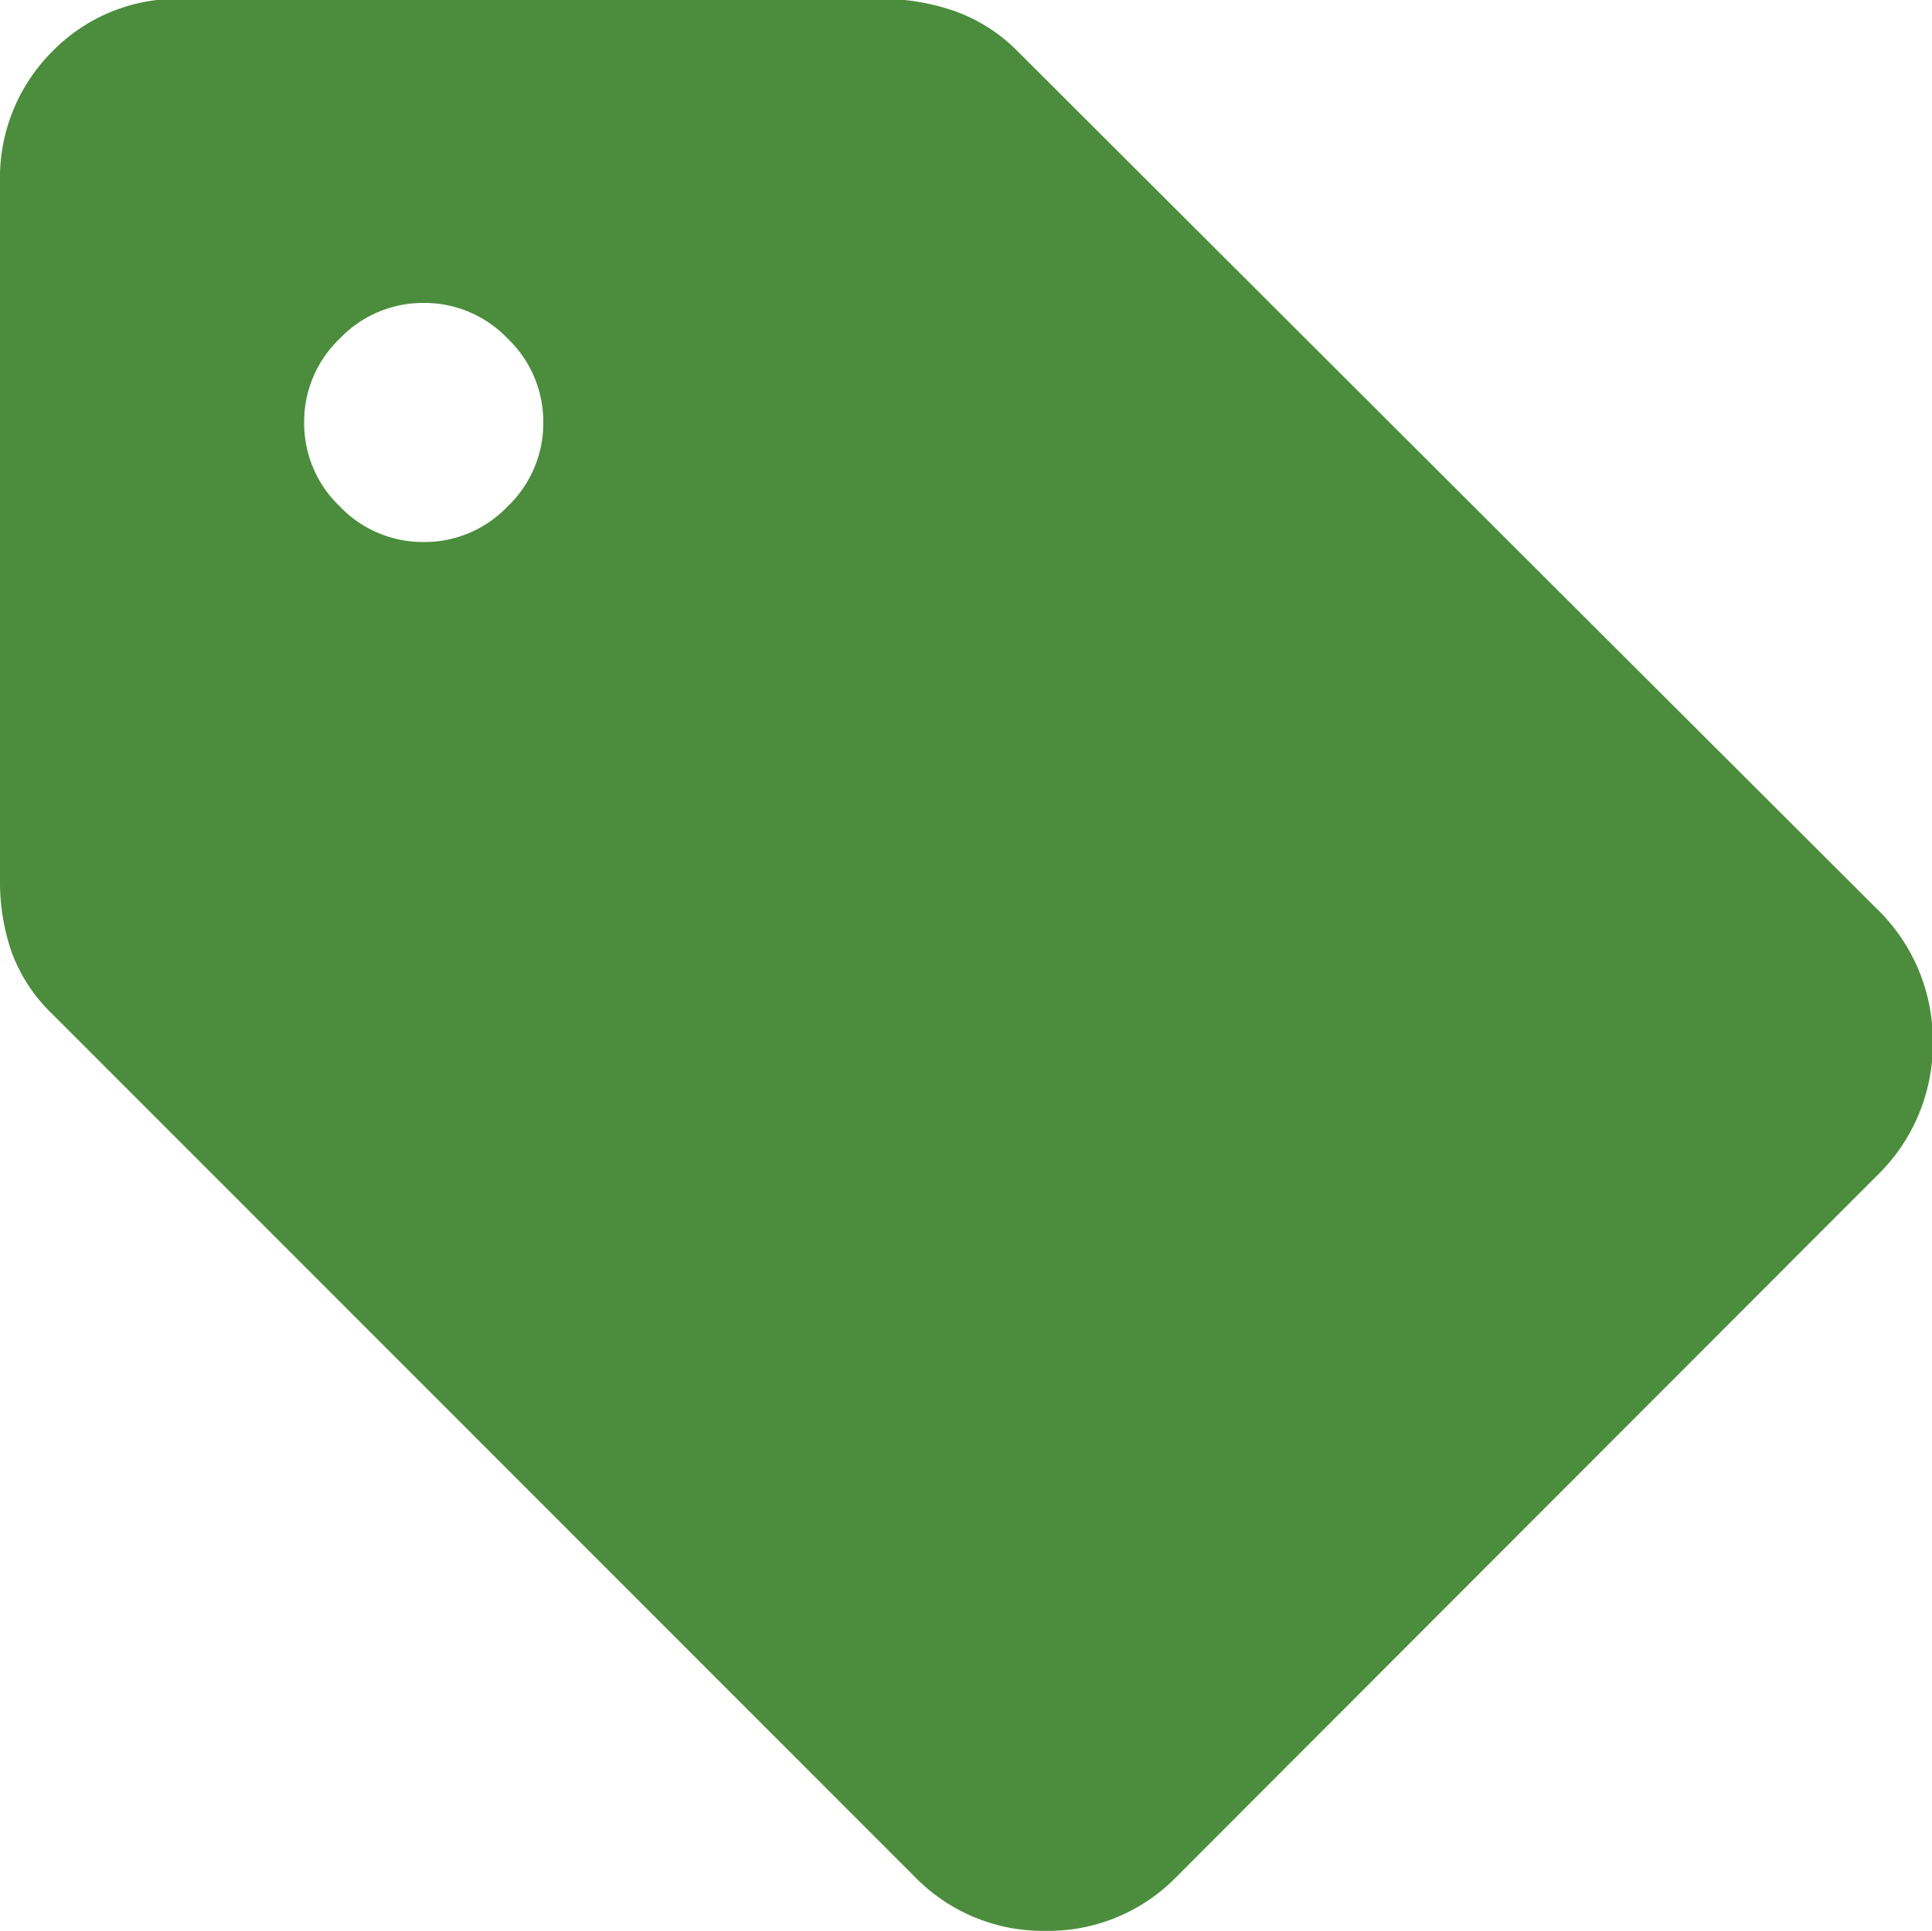
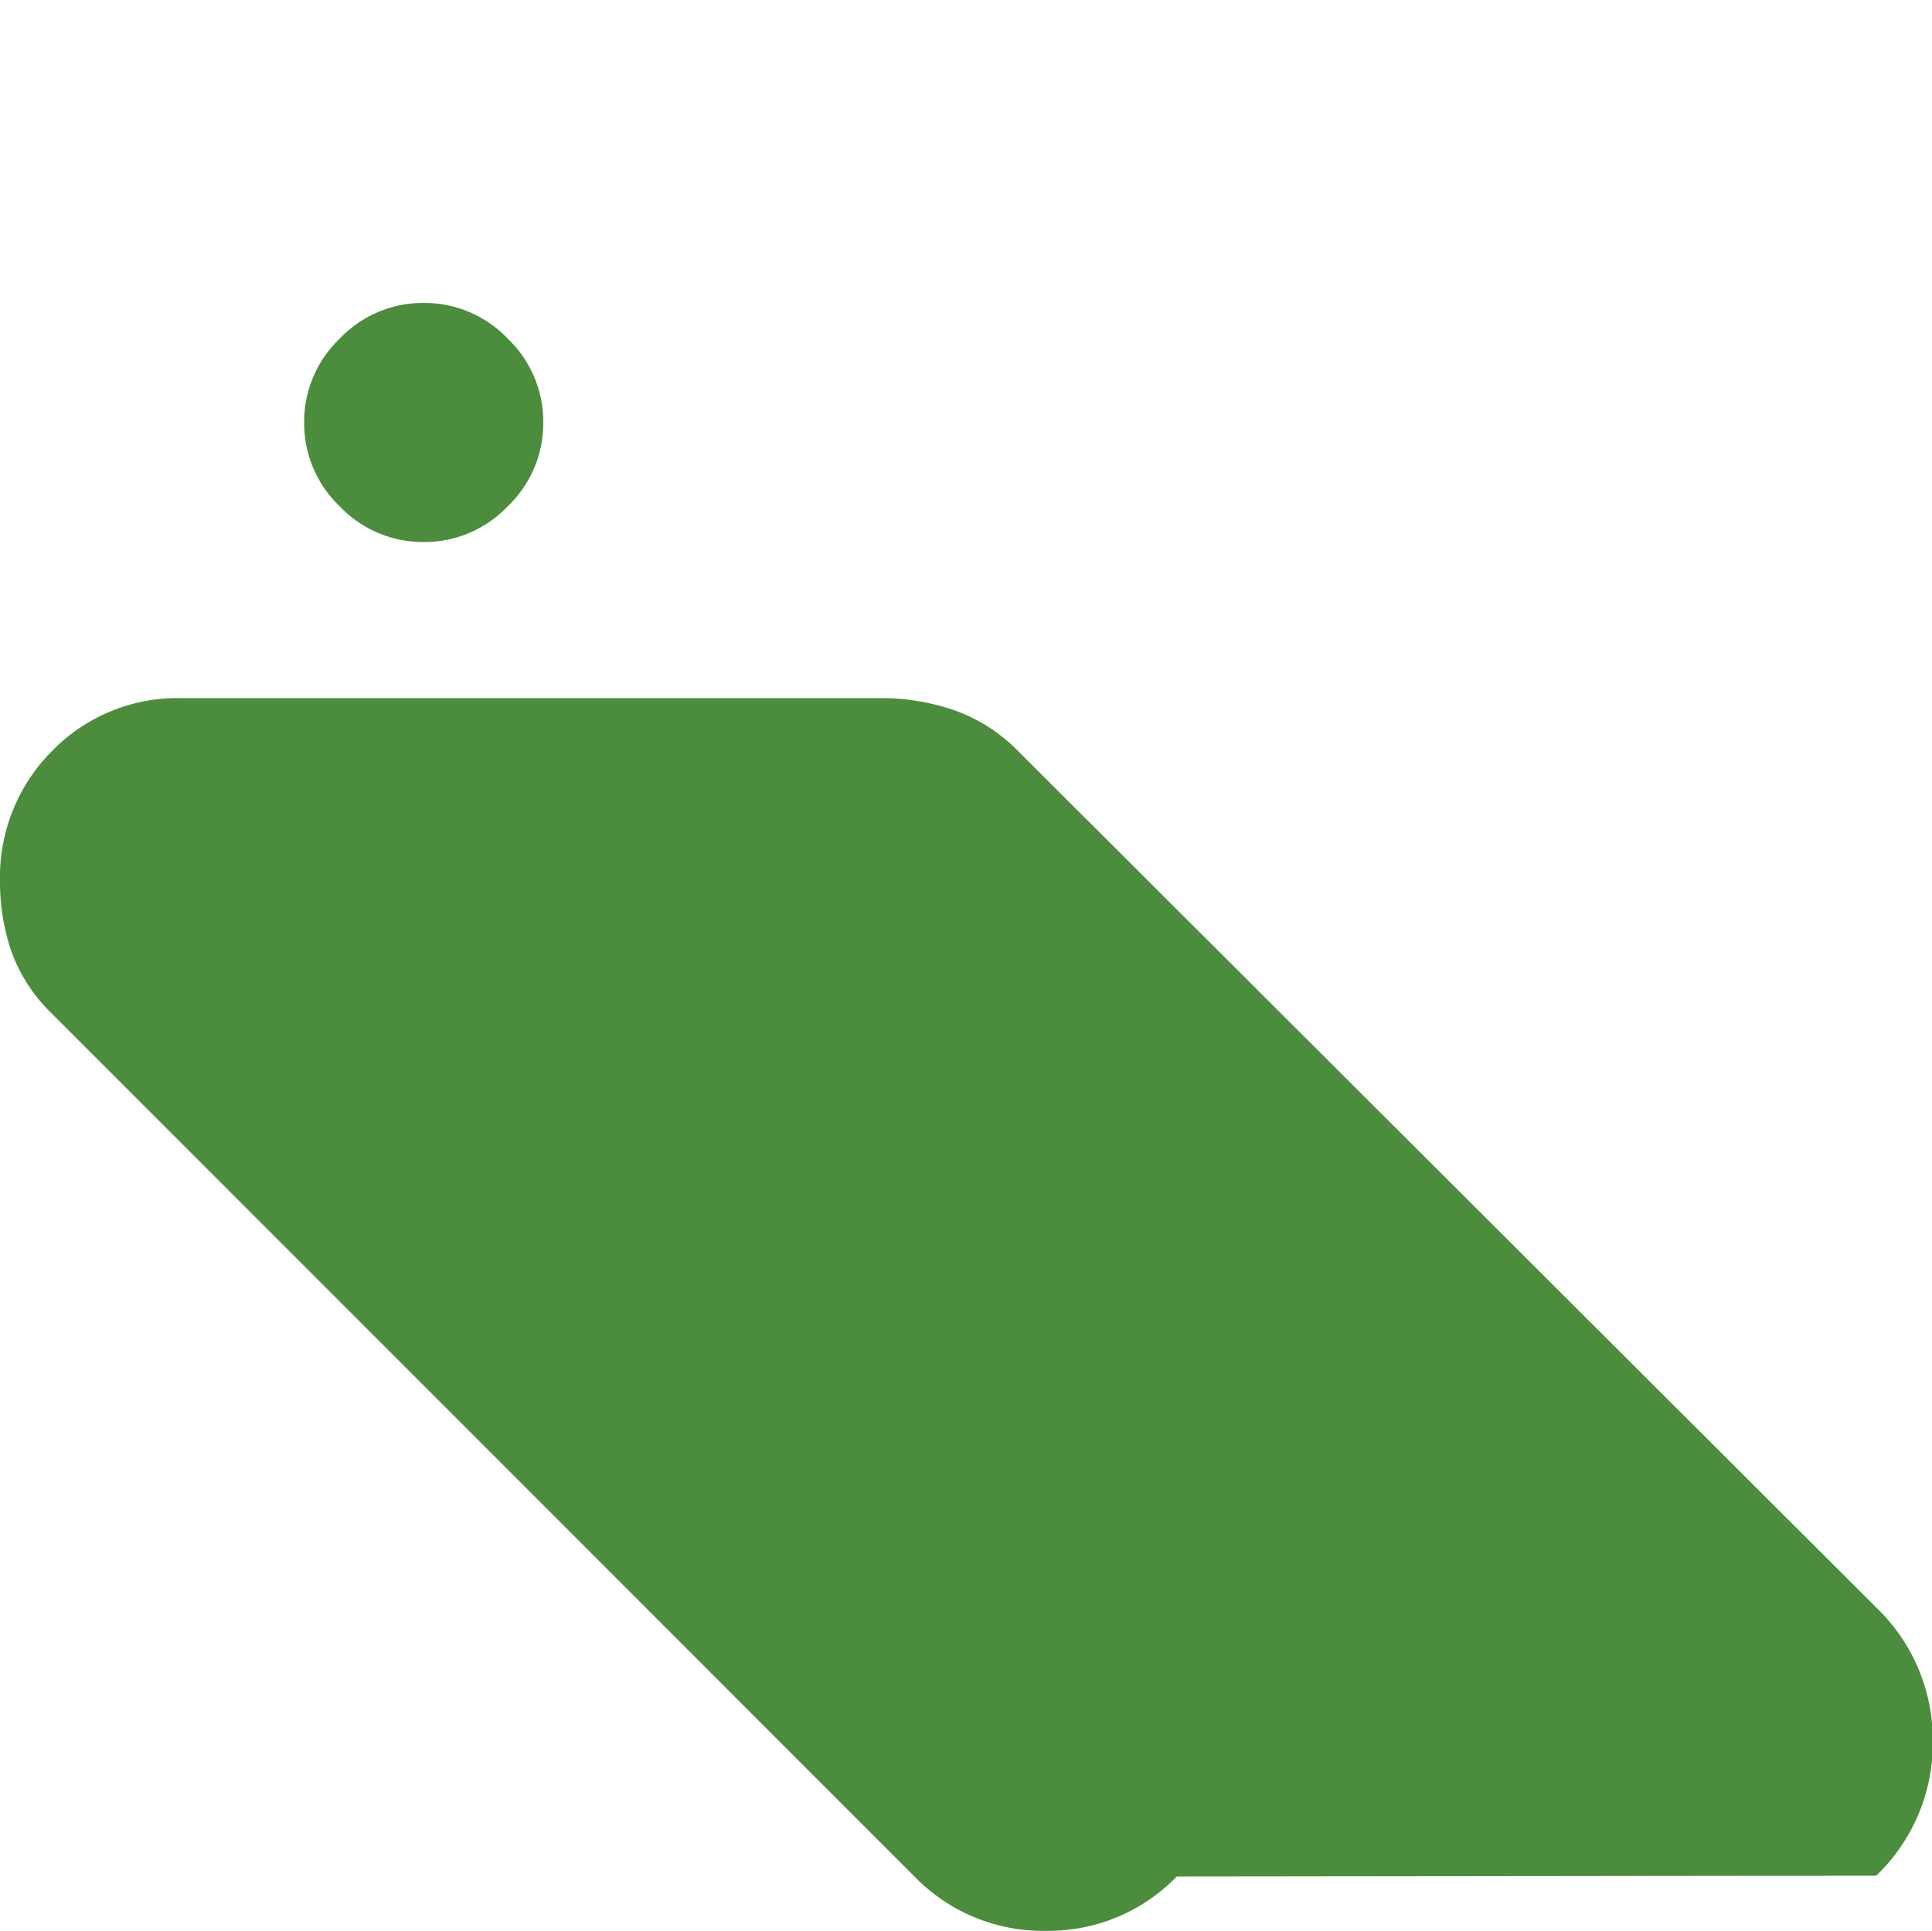
<svg xmlns="http://www.w3.org/2000/svg" id="discount" width="14.641" height="14.634" viewBox="0 0 14.641 14.634">
-   <path id="sell_FILL1_wght600_GRAD0_opsz48" d="M69.7-885.562a1.355,1.355,0,0,1-.994.412,1.355,1.355,0,0,1-.994-.412L61.177-892.1a1.241,1.241,0,0,1-.309-.474,1.625,1.625,0,0,1-.086-.529v-5.3a1.354,1.354,0,0,1,.395-.99,1.329,1.329,0,0,1,.985-.4h5.3a1.7,1.7,0,0,1,.546.09,1.266,1.266,0,0,1,.492.314l6.5,6.488a1.39,1.39,0,0,1,.429,1.017,1.389,1.389,0,0,1-.429,1.016Zm-5.707-10.114a.87.87,0,0,0,.636-.27.87.87,0,0,0,.27-.636.87.87,0,0,0-.27-.636.87.87,0,0,0-.636-.27.87.87,0,0,0-.636.27.87.87,0,0,0-.27.636.87.87,0,0,0,.27.636A.87.87,0,0,0,63.991-895.676Z" transform="translate(-60.782 899.784)" fill="#4b8d3c" />
+   <path id="sell_FILL1_wght600_GRAD0_opsz48" d="M69.7-885.562a1.355,1.355,0,0,1-.994.412,1.355,1.355,0,0,1-.994-.412L61.177-892.1a1.241,1.241,0,0,1-.309-.474,1.625,1.625,0,0,1-.086-.529a1.354,1.354,0,0,1,.395-.99,1.329,1.329,0,0,1,.985-.4h5.3a1.7,1.7,0,0,1,.546.09,1.266,1.266,0,0,1,.492.314l6.5,6.488a1.39,1.39,0,0,1,.429,1.017,1.389,1.389,0,0,1-.429,1.016Zm-5.707-10.114a.87.87,0,0,0,.636-.27.87.87,0,0,0,.27-.636.87.87,0,0,0-.27-.636.87.87,0,0,0-.636-.27.87.87,0,0,0-.636.27.87.87,0,0,0-.27.636.87.87,0,0,0,.27.636A.87.87,0,0,0,63.991-895.676Z" transform="translate(-60.782 899.784)" fill="#4b8d3c" />
</svg>